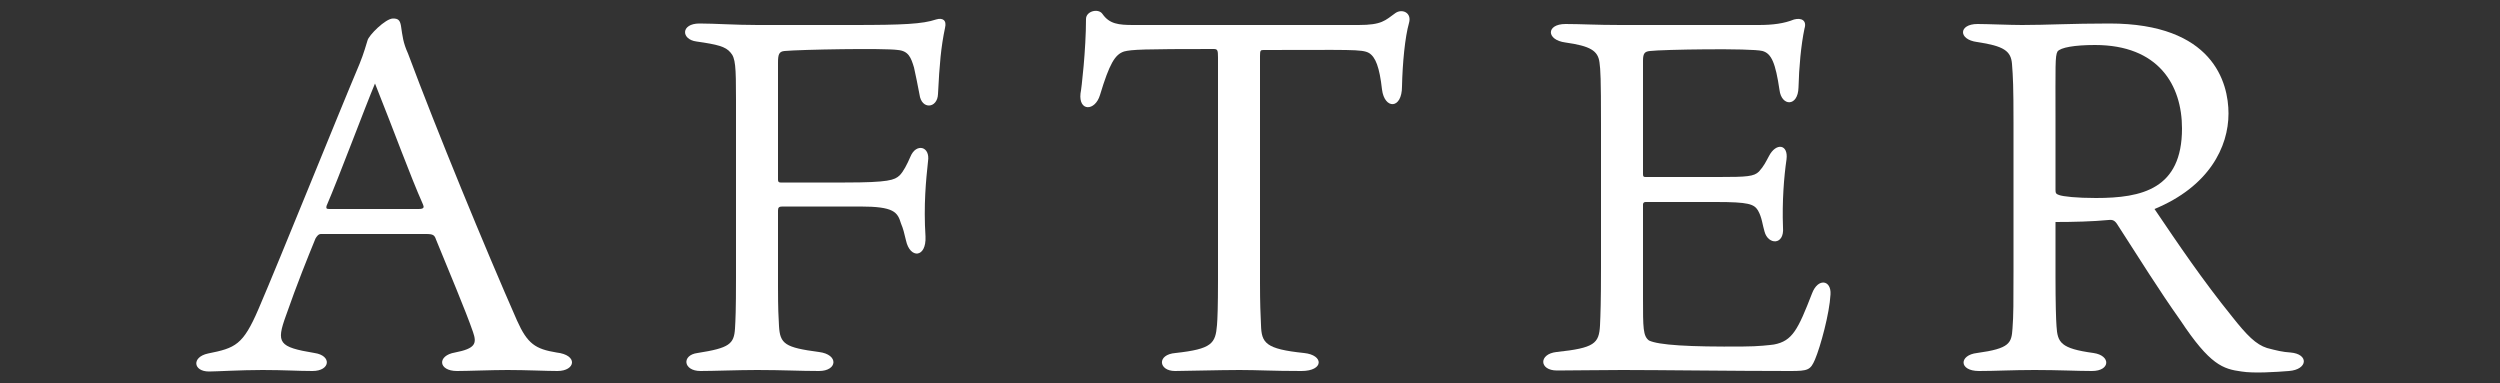
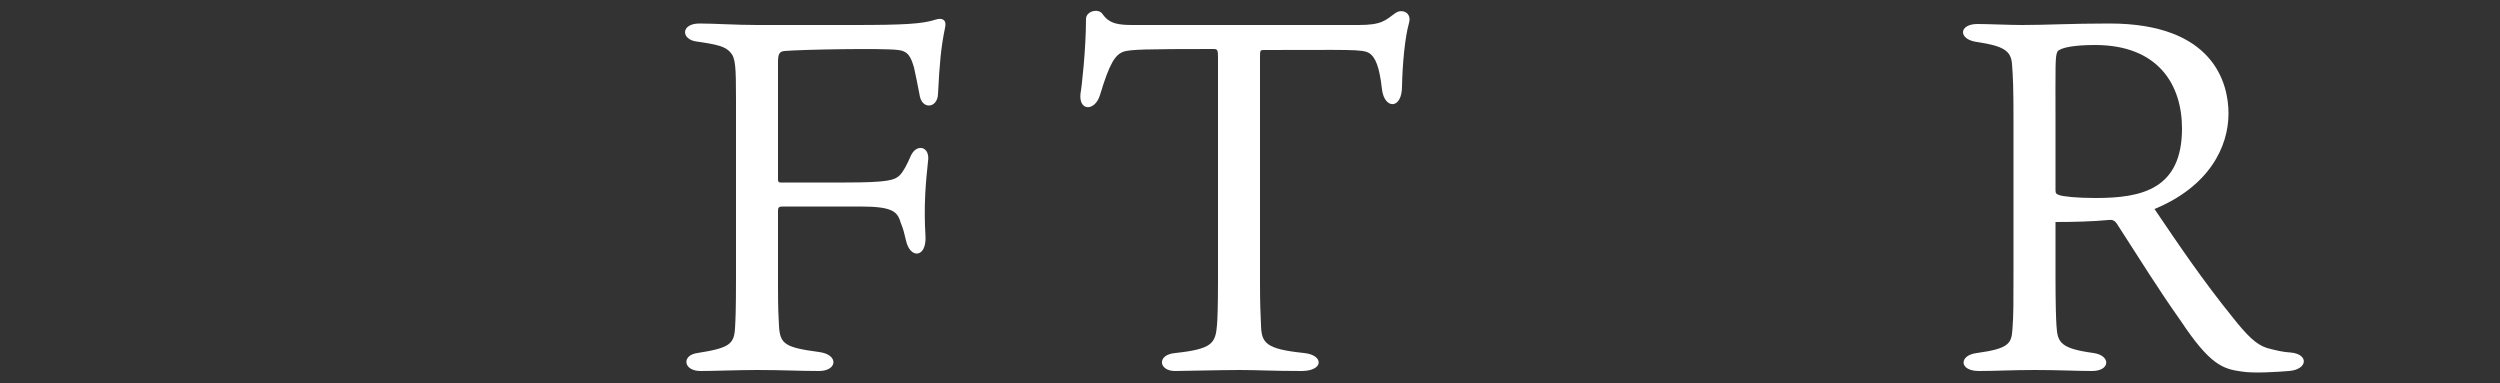
<svg xmlns="http://www.w3.org/2000/svg" id="_イヤー_2" viewBox="0 0 150 23">
  <rect x="0" y="0" width="150" height="23" fill="#333333" stroke="none" />
  <defs>
    <style>.cls-1{fill:none;}.cls-2{fill:#fff;}</style>
  </defs>
  <g id="content">
    <g>
      <g>
-         <path class="cls-2" d="M21.57,3.84c.27-.66,.42-1.23,.48-1.41,.06-.3,1.08-1.32,1.53-1.32,.3,0,.42,.09,.48,.45,.09,.6,.12,.99,.42,1.65,1.71,4.59,4.65,11.73,6.54,16.02,.63,1.41,1.11,1.71,2.37,1.92,1.32,.15,1.14,1.11,.06,1.11-.69,0-1.83-.06-3-.06-.96,0-2.4,.06-3.03,.06-1.14,0-1.2-.93-.12-1.11,1.23-.24,1.32-.54,1.08-1.23-.42-1.23-1.5-3.78-2.22-5.55-.09-.27-.18-.33-.6-.33h-6.3c-.15,0-.24,.12-.33,.27-.48,1.17-1.11,2.73-1.77,4.62-.6,1.65-.45,1.89,1.71,2.25,1.05,.15,.96,1.08-.12,1.08-.87,0-1.68-.06-3-.06s-2.79,.09-3.21,.09c-.96,0-1.05-.87-.06-1.08,1.65-.33,2.1-.51,3.03-2.67,1.29-3,4.74-11.58,6.06-14.7Zm-1.98,8.52c-.03,.15,0,.18,.18,.18h5.34c.36,0,.33-.12,.27-.27-.81-1.83-1.68-4.26-2.88-7.26-.57,1.35-2.16,5.61-2.91,7.35Z" />
        <path class="cls-2" d="M46.68,17.19c0,1.35,.03,1.86,.06,2.37,.06,1.08,.36,1.29,2.4,1.56,1.2,.15,1.11,1.14,0,1.14-1.17,0-2.13-.06-3.72-.06-1.14,0-2.61,.06-3.39,.06-1.05,0-1.14-.96-.18-1.08,1.92-.3,2.19-.54,2.25-1.47,.03-.51,.06-1.08,.06-3.03V5.97c0-1.98-.03-2.49-.33-2.82-.3-.36-.78-.48-2.04-.66-.93-.12-.96-1.08,.18-1.08,.9,0,2.16,.09,3.48,.09h5.73c3.03,0,4.17-.06,4.98-.33,.39-.12,.66,.03,.54,.51-.24,1.14-.33,2.16-.42,3.96-.03,.87-.99,.96-1.11,.03-.12-.63-.21-1.08-.33-1.62-.18-.6-.33-.99-.96-1.05-.81-.12-5.85-.03-6.81,.06-.33,.03-.39,.21-.39,.69v7.02c0,.12,.03,.18,.15,.18h3.87c2.64,0,2.97-.15,3.27-.42,.24-.24,.45-.66,.66-1.14,.33-.81,1.2-.63,1.05,.3-.12,1.11-.27,2.61-.15,4.5,.06,1.29-.93,1.35-1.17,.24-.12-.48-.15-.66-.3-1.02-.21-.69-.42-1.02-2.46-1.02h-4.65c-.21,0-.27,.06-.27,.24v4.56Z" />
        <path class="cls-2" d="M67.44,3.09c-.54,.18-.87,.72-1.44,2.61-.3,.99-1.29,.99-1.17-.09,.06-.27,.33-2.64,.33-4.47,0-.48,.75-.66,.99-.3,.42,.6,.96,.66,1.86,.66h13.5c1.41,0,1.59-.27,2.22-.72,.39-.27,.99-.03,.81,.6-.24,.84-.39,2.4-.42,3.81,0,1.38-1.05,1.38-1.2,.18-.15-1.35-.39-1.95-.78-2.19-.42-.24-1.17-.18-6.33-.18-.18,0-.21,.03-.21,.36v13.62c0,1.26,.03,1.86,.06,2.52,.03,1.08,.27,1.44,2.58,1.68,1.2,.12,1.2,1.08-.15,1.08-1.8,0-2.55-.06-3.72-.06s-3.33,.06-3.87,.06c-.99,0-1.11-.99,.03-1.08,2.19-.24,2.4-.57,2.49-1.68,.03-.36,.06-1.14,.06-2.67V3.45c0-.45-.03-.51-.27-.51-4.2,0-4.92,.03-5.37,.15Z" />
-         <path class="cls-2" d="M98.58,17.88c0,1.8,0,2.28,.36,2.55,.57,.27,2.34,.39,5.67,.36,.87,0,1.62-.09,1.83-.12,1.11-.21,1.44-.9,2.28-3.06,.36-.96,1.17-.81,1.11,.06-.06,1.14-.6,3.12-.93,3.9-.27,.63-.42,.69-1.47,.69-3.33,0-7.83-.06-10.08-.06-1.02,0-3.33,.03-3.93,.03-1.08,0-1.11-.99-.03-1.11,2.28-.24,2.55-.51,2.61-1.59,.03-.63,.06-1.47,.06-3.45V7.41c0-2.73-.03-3.21-.09-3.66-.09-.72-.57-.99-2.04-1.2-1.17-.15-1.17-1.11,0-1.11,.93,0,1.83,.06,3.3,.06h8.28c.87,0,1.53-.09,2.13-.33,.45-.12,.78,.06,.63,.54-.21,.99-.33,2.34-.36,3.54-.03,1.17-1.02,1.14-1.14,.15-.24-1.62-.48-2.19-1.02-2.34-.66-.18-6.06-.09-6.75,0-.3,.03-.42,.12-.42,.57v6.81c0,.15,.03,.18,.15,.18h4.41c1.68,0,2.1-.03,2.4-.33,.3-.33,.42-.6,.6-.93,.42-.81,1.17-.72,1.05,.21-.15,1.02-.27,2.52-.21,4.08,.09,1.08-.9,1.05-1.11,.24-.12-.39-.15-.84-.39-1.26-.24-.39-.57-.51-2.52-.51h-4.23c-.12,0-.15,.09-.15,.15v5.61Z" />
        <path class="cls-2" d="M123.33,13.32v3.3c0,1.53,.03,2.55,.06,2.94,.06,.99,.24,1.35,2.22,1.62,1.05,.15,1.02,1.08-.09,1.08-.9,0-1.95-.06-3.45-.06-1.35,0-2.34,.06-3.33,.06-1.23,0-1.2-.96-.12-1.08,1.98-.27,2.07-.6,2.13-1.47,.06-.78,.06-1.59,.06-3.45V7.38c0-2.22-.03-2.76-.09-3.54-.06-.78-.48-1.08-2.1-1.32-1.14-.15-1.11-1.08,.03-1.08,.6,0,1.95,.06,2.67,.06,1.5,0,2.94-.09,5.25-.09,6.21,0,7.14,3.54,7.14,5.4,0,2.01-1.17,4.38-4.44,5.73,1.44,2.13,2.88,4.26,4.65,6.45,.9,1.14,1.44,1.68,2.1,1.89,.57,.15,.93,.24,1.41,.27,1.11,.09,1.05,1.02-.09,1.11-.75,.06-2.13,.15-2.85,.03-1.11-.15-1.89-.39-3.66-3.06-1.32-1.86-2.43-3.66-3.75-5.7-.18-.3-.3-.36-.57-.33-.93,.09-2.13,.12-3.18,.12Zm.21-1.62c.24,.09,1.05,.18,2.22,.18,2.76,0,5.16-.54,5.16-4.17,0-2.61-1.41-5.01-5.22-5.01-1.23,0-2.07,.15-2.25,.39-.15,.27-.12,.84-.12,4.14v4.17c0,.18,.03,.24,.21,.3Z" />
      </g>
      <rect class="cls-1" width="150" height="23" />
    </g>
  </g>
</svg>